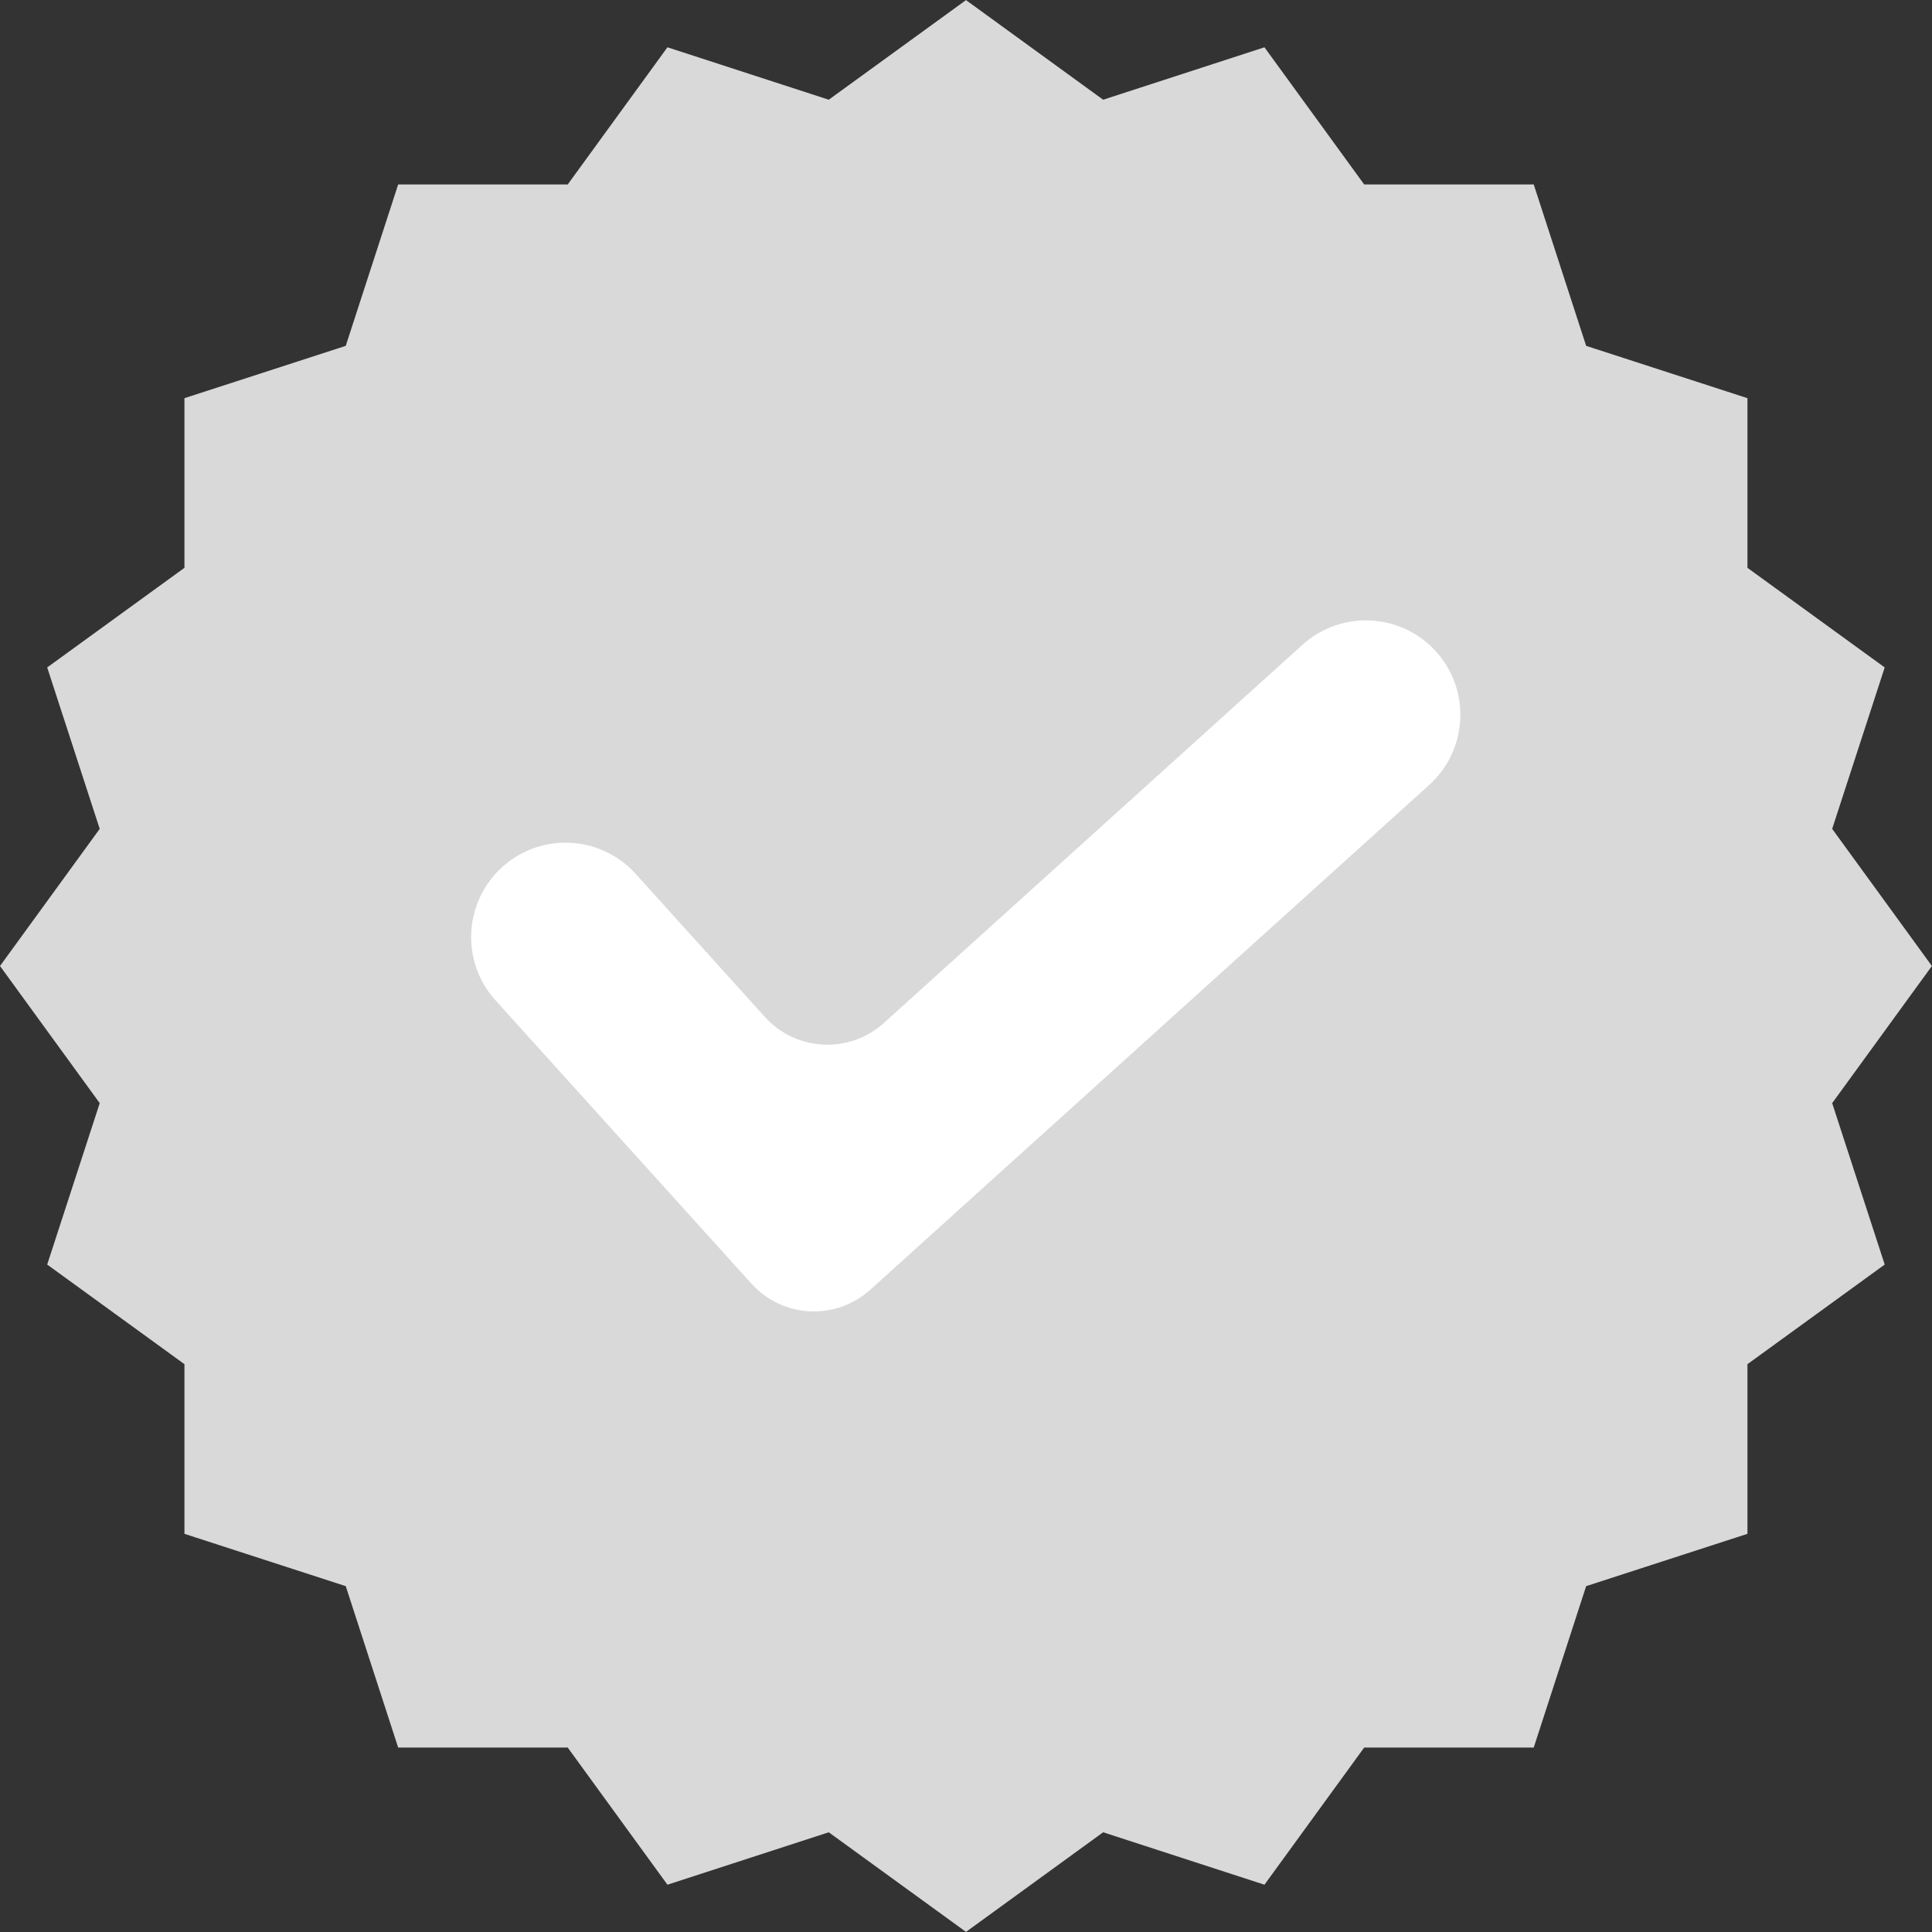
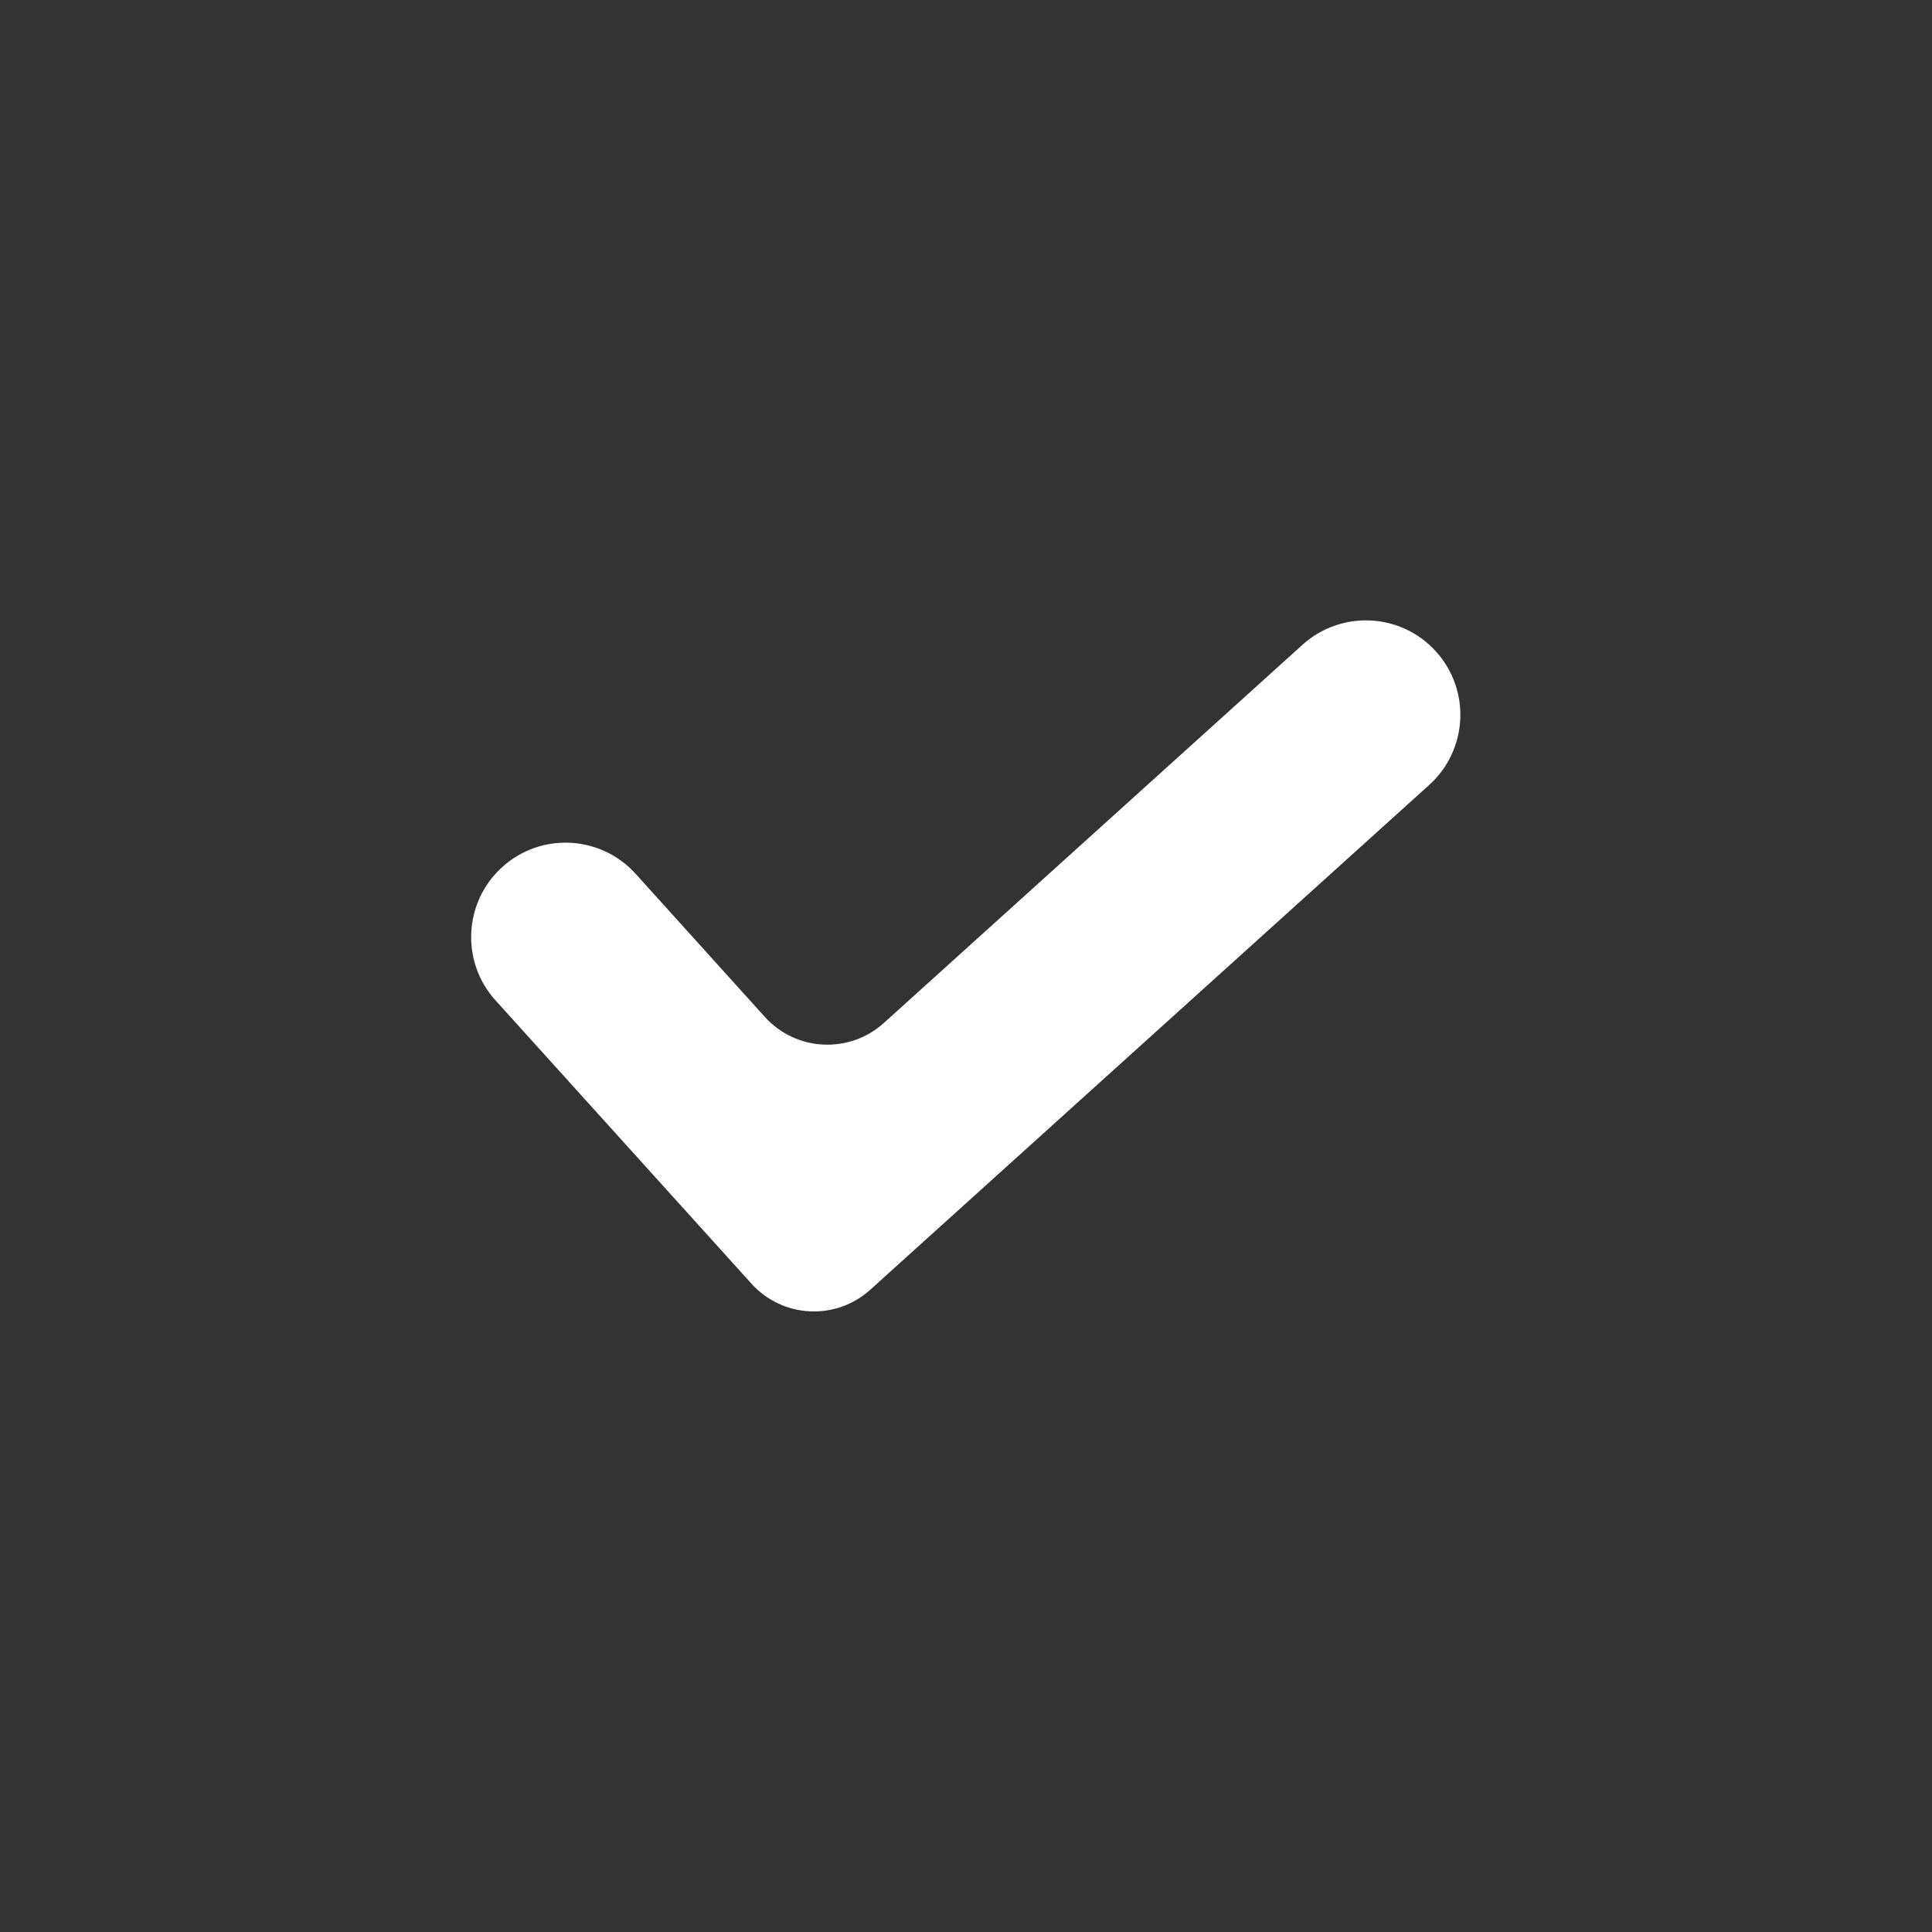
<svg xmlns="http://www.w3.org/2000/svg" width="100" zoomAndPan="magnify" viewBox="0 0 75 75" height="100" preserveAspectRatio="xMidYMid meet" version="1.0">
  <rect x="0" y="0" width="75" height="75" fill="#333333" stroke="none" />
-   <path fill="#d9d9d9" d="M 42.824 3.871 L 49.086 1.836 L 52.957 7.16 L 59.539 7.16 L 61.574 13.426 L 67.836 15.457 L 67.836 22.043 L 73.164 25.91 L 71.125 32.176 L 74.996 37.5 L 71.125 42.824 L 73.164 49.09 L 67.836 52.957 L 67.836 59.543 L 61.574 61.574 L 59.539 67.84 L 52.957 67.84 L 49.086 73.164 L 42.824 71.129 L 37.5 74.996 L 32.172 71.129 L 25.91 73.164 L 22.039 67.84 L 15.457 67.84 L 13.422 61.574 L 7.16 59.543 L 7.16 52.957 L 1.832 49.09 L 3.871 42.824 L 0 37.5 L 3.871 32.176 L 1.832 25.91 L 7.16 22.043 L 7.16 15.457 L 13.422 13.426 L 15.457 7.16 L 22.039 7.16 L 25.91 1.836 L 32.172 3.871 L 37.5 0.004 Z M 42.824 3.871 " fill-opacity="1" fill-rule="evenodd" />
  <path fill="#ffffff" d="M 19.5 33.656 C 17.996 35.016 17.879 37.332 19.234 38.832 C 22.016 41.91 26.5 46.879 29.168 49.828 C 30.379 51.172 32.445 51.277 33.785 50.066 C 38.793 45.543 50.234 35.211 55.484 30.469 C 56.984 29.113 57.102 26.793 55.746 25.293 C 54.391 23.789 52.07 23.672 50.566 25.027 L 34.312 39.711 C 32.969 40.922 30.902 40.816 29.691 39.477 C 28.199 37.824 26.223 35.633 24.676 33.922 C 23.316 32.418 21 32.301 19.5 33.656 Z M 19.5 33.656 " fill-opacity="1" fill-rule="evenodd" />
</svg>